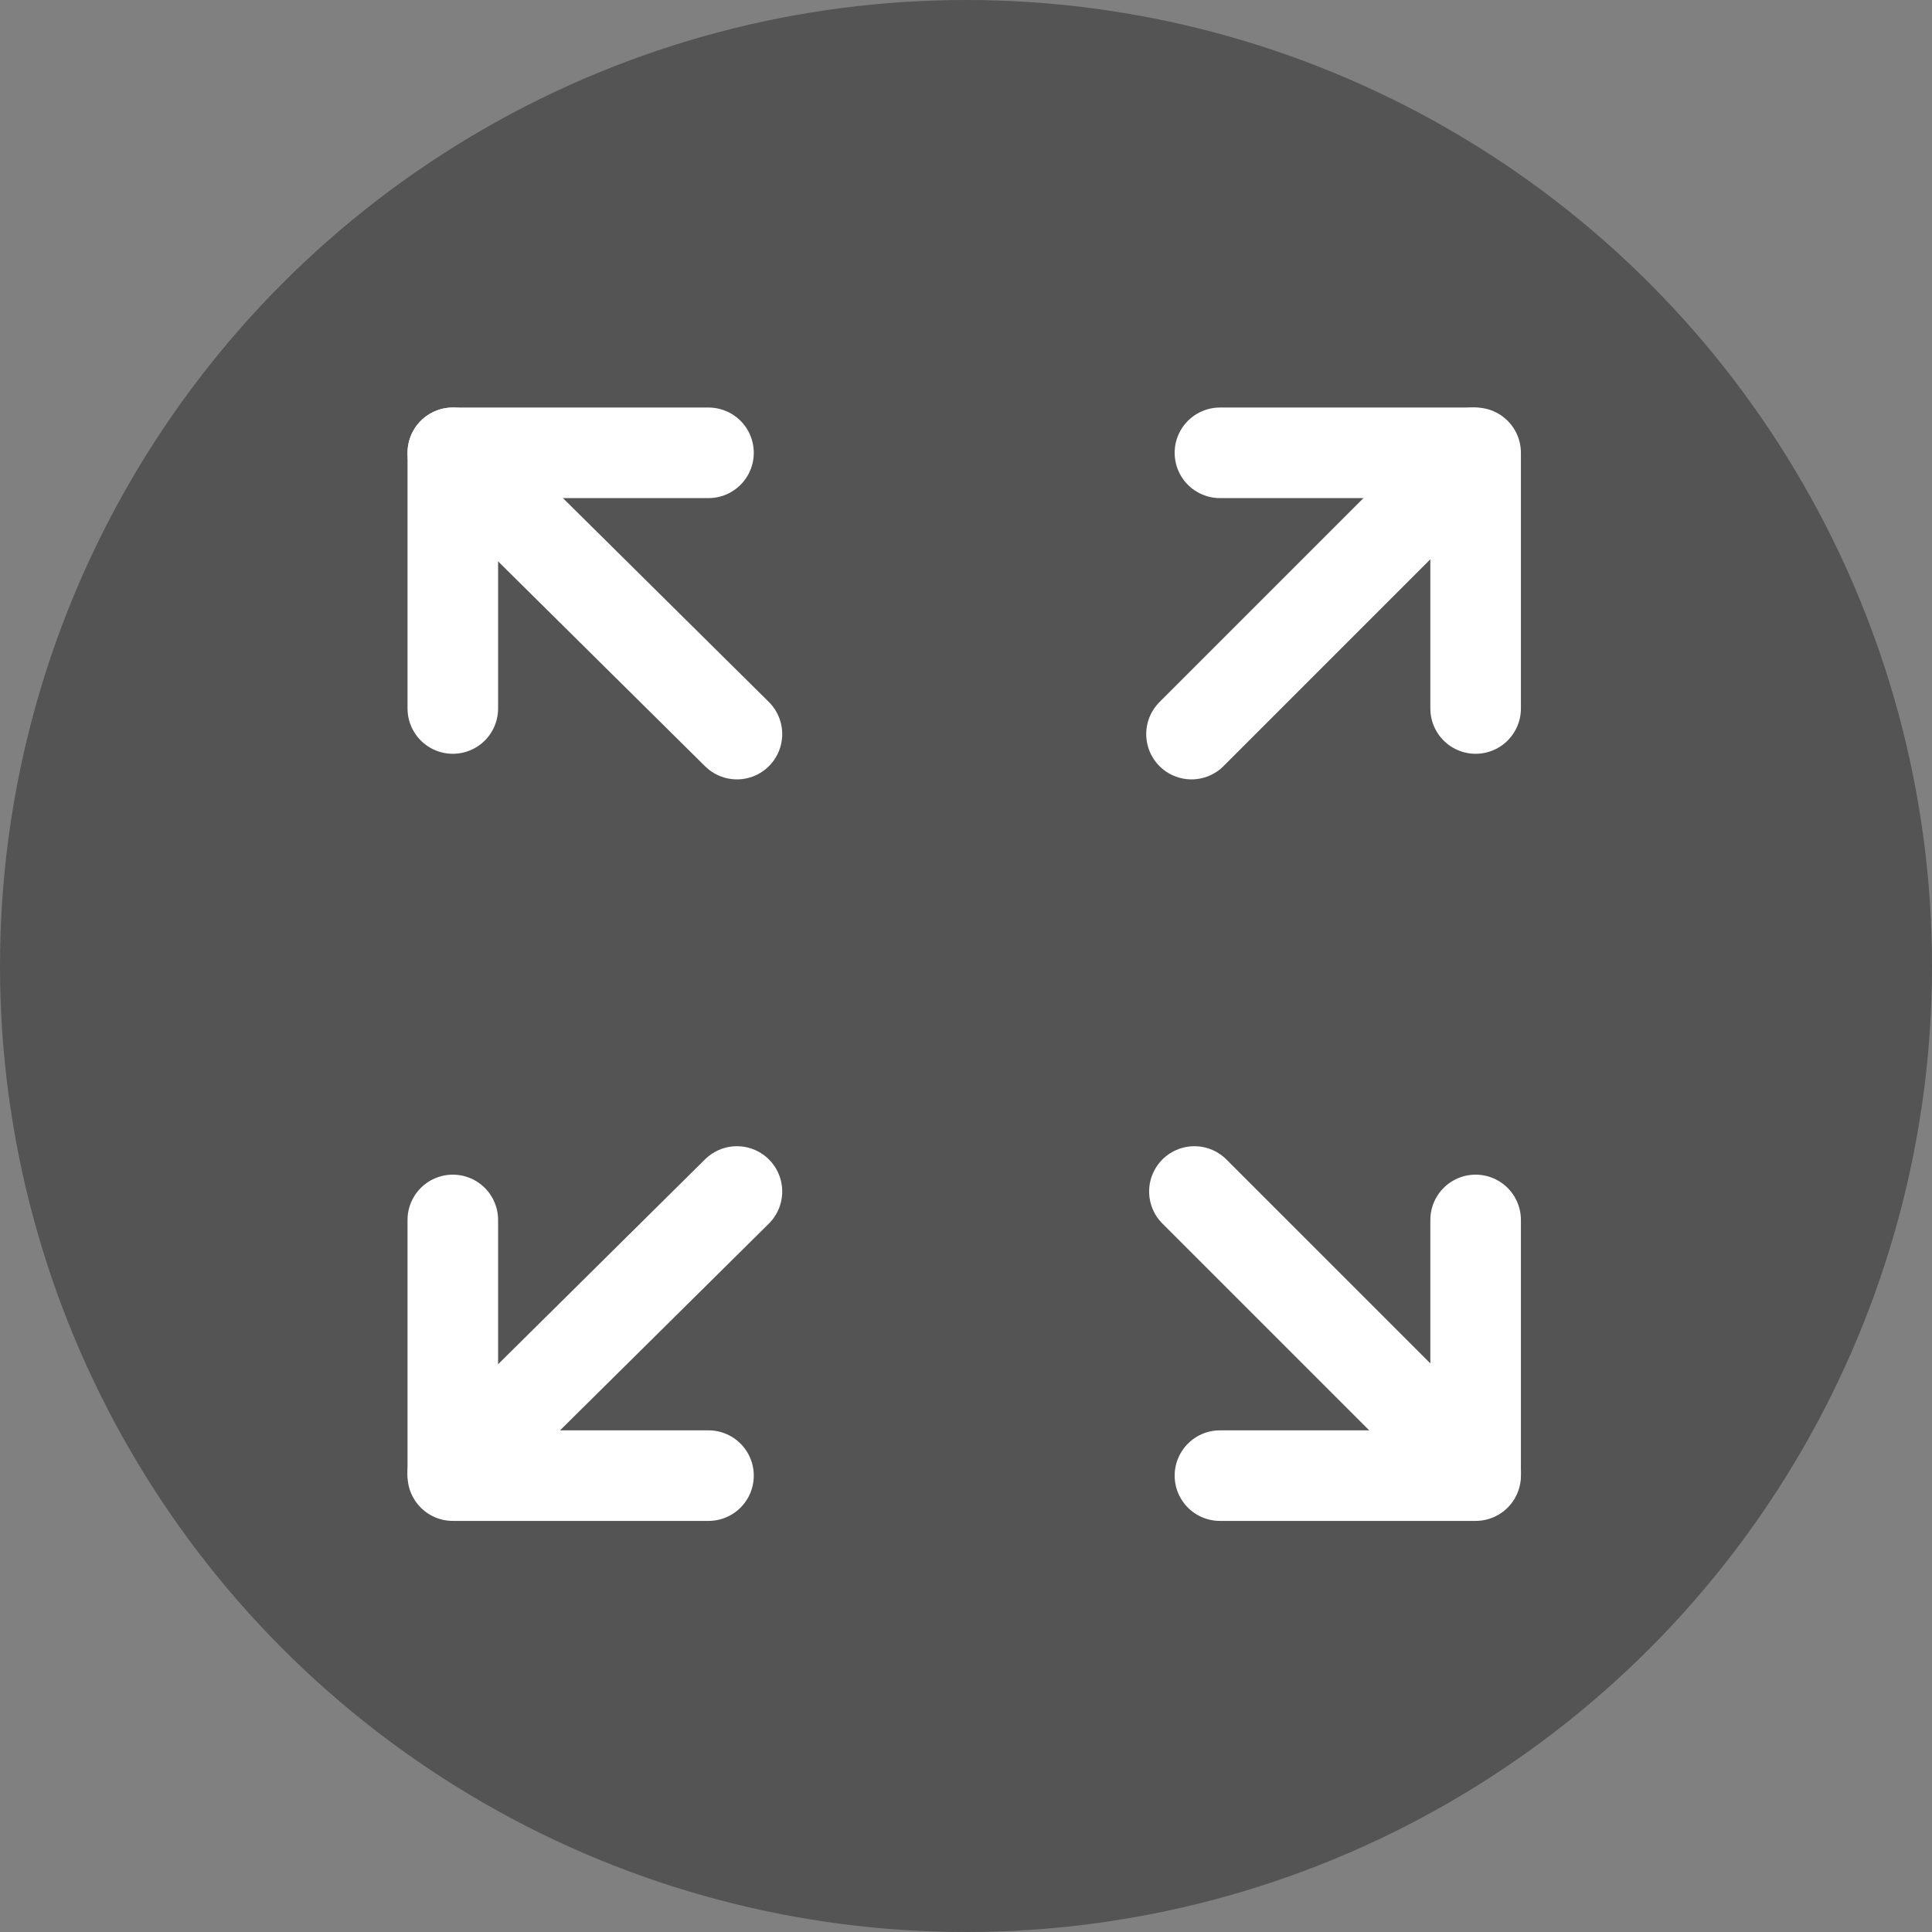
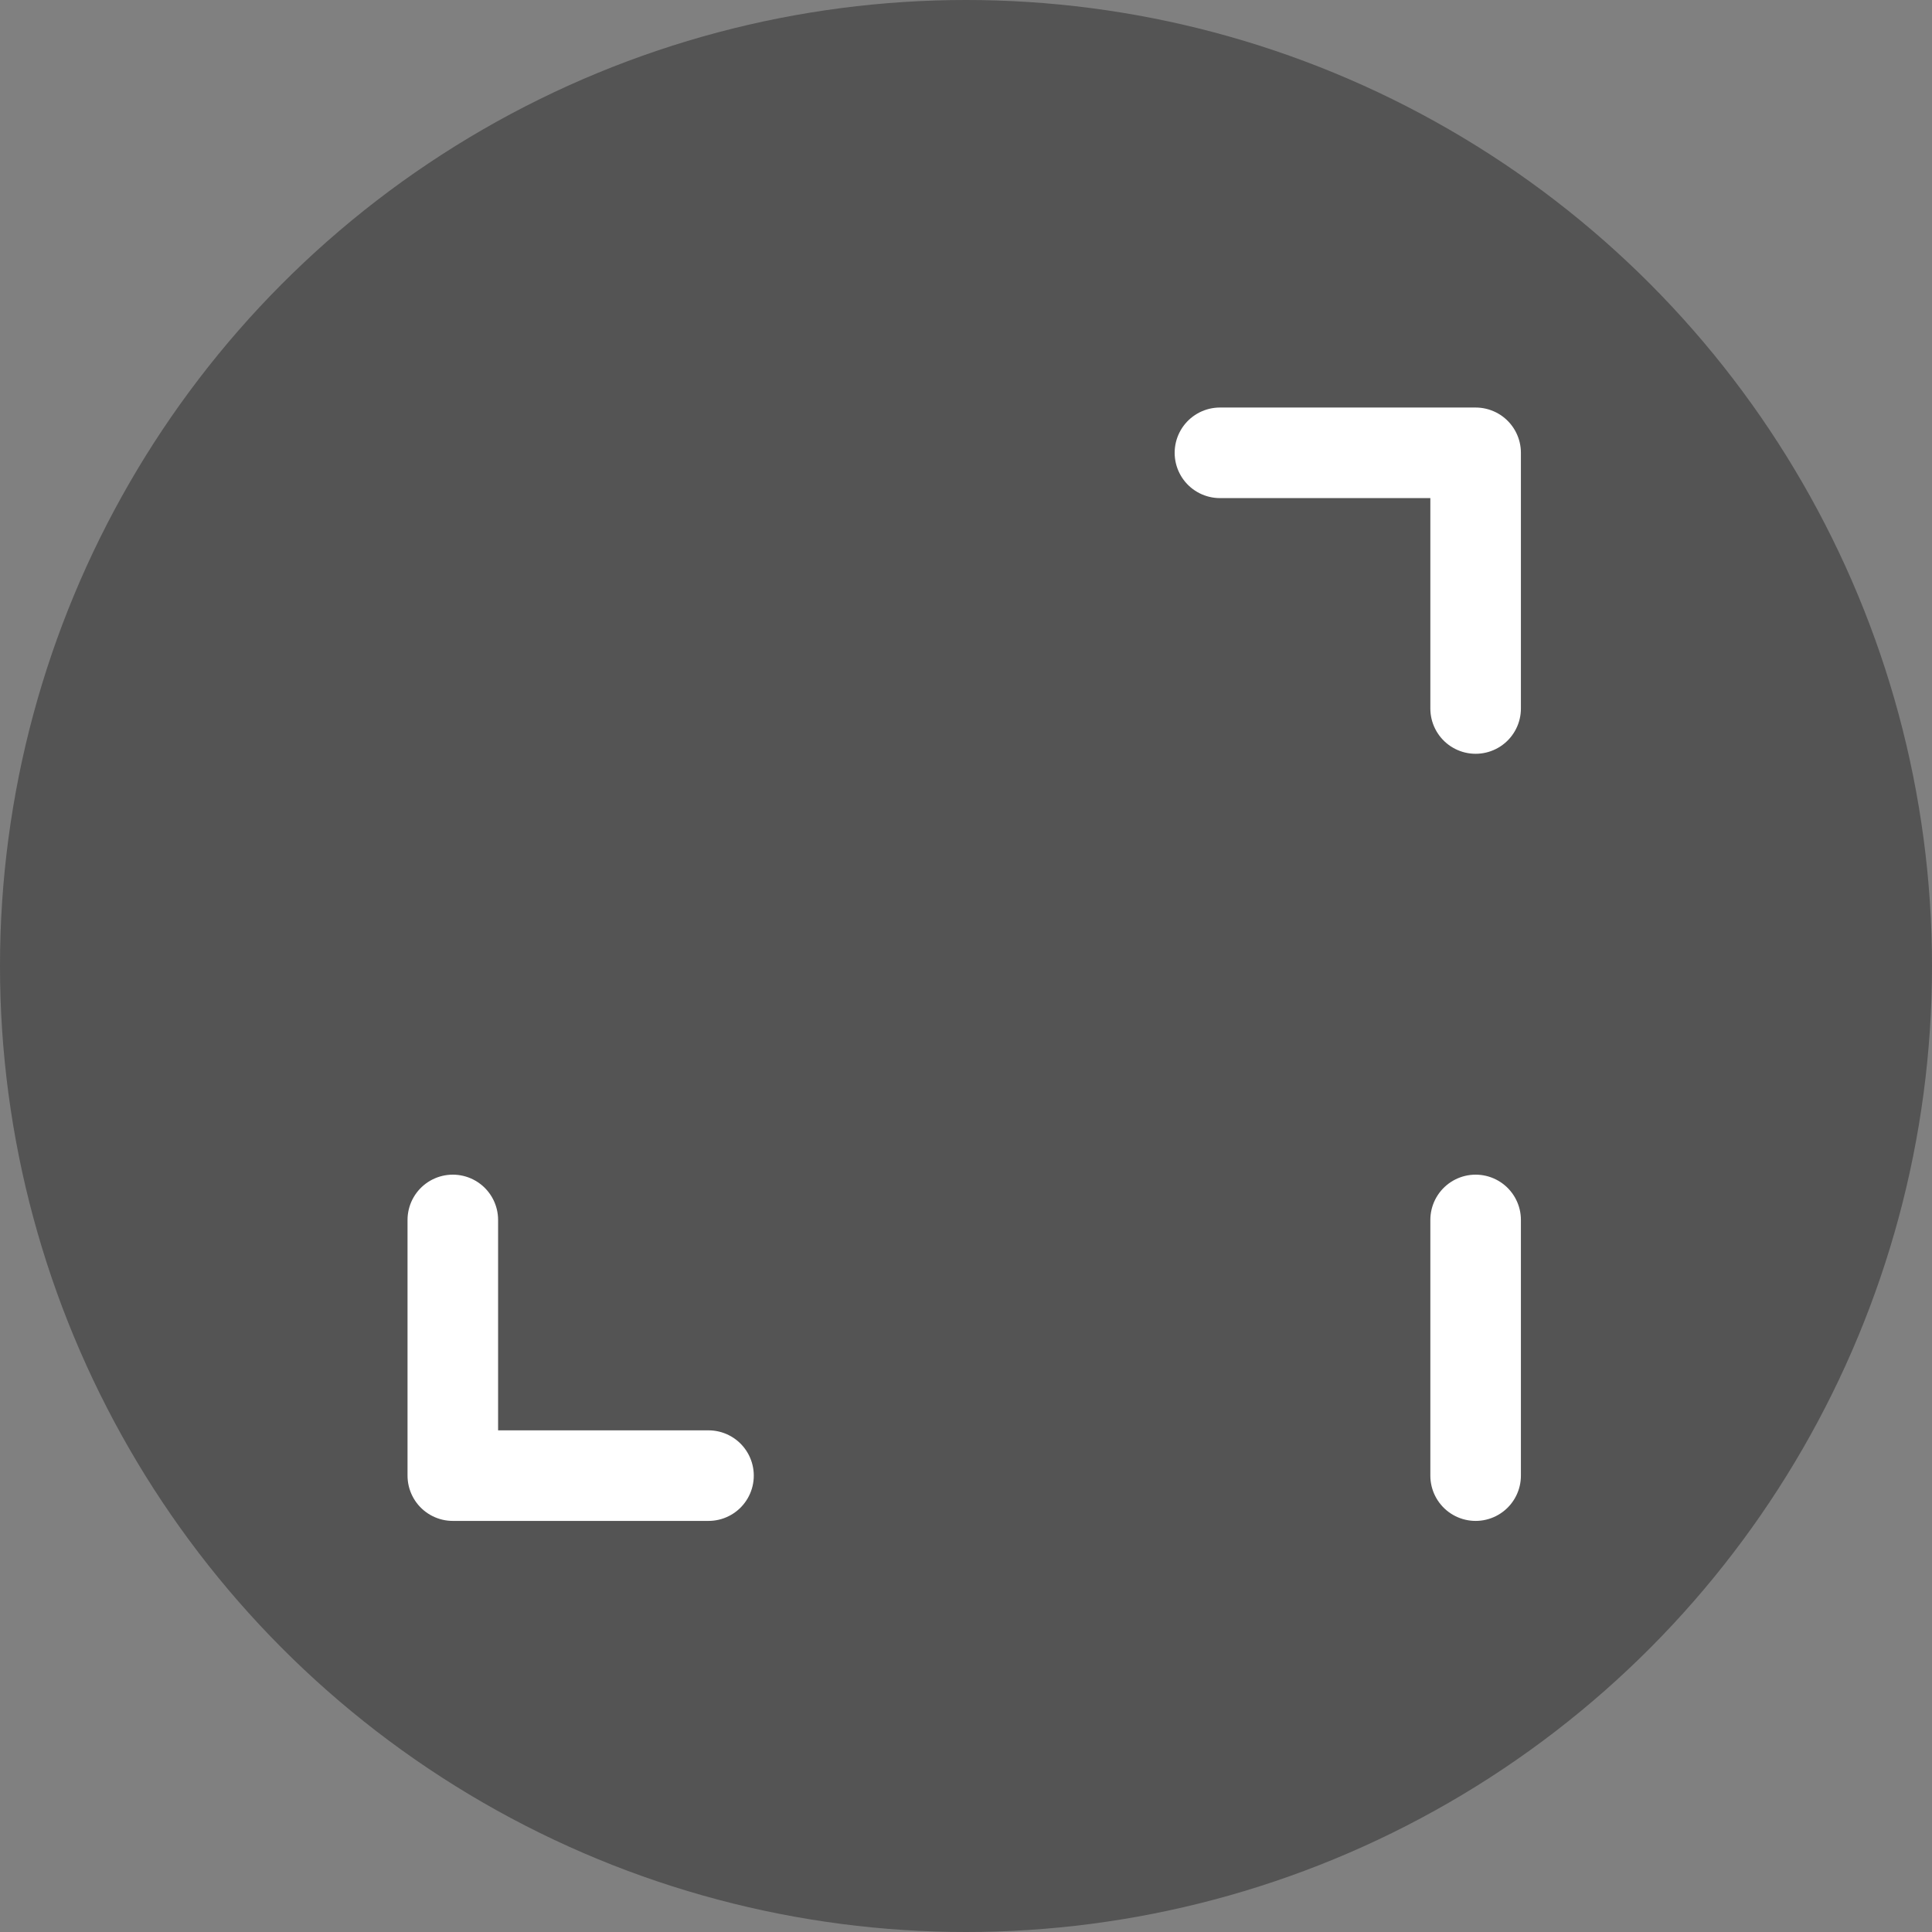
<svg xmlns="http://www.w3.org/2000/svg" width="32" height="32" viewBox="0 0 32 32" fill="none">
  <rect x="0" y="0" width="32" height="32" fill="#808080" stroke="none" />
  <circle cx="16" cy="16" r="16" fill="#292929" fill-opacity="0.5" />
-   <path d="M7.5 7.5L12.206 12.159" stroke="white" stroke-width="1.5" stroke-linecap="round" stroke-linejoin="round" />
-   <path d="M7.5 24.394L12.206 19.735" stroke="white" stroke-width="1.5" stroke-linecap="round" stroke-linejoin="round" />
-   <path d="M24.442 24.394L19.783 19.735" stroke="white" stroke-width="1.5" stroke-linecap="round" stroke-linejoin="round" />
-   <path d="M24.394 7.5L19.735 12.159" stroke="white" stroke-width="1.5" stroke-linecap="round" stroke-linejoin="round" />
  <path d="M20.206 7.5H24.441V11.735" stroke="white" stroke-width="1.5" stroke-linecap="round" stroke-linejoin="round" />
-   <path d="M24.441 20.206V24.441H20.206" stroke="white" stroke-width="1.5" stroke-linecap="round" stroke-linejoin="round" />
+   <path d="M24.441 20.206V24.441" stroke="white" stroke-width="1.5" stroke-linecap="round" stroke-linejoin="round" />
  <path d="M11.735 24.441H7.5V20.206" stroke="white" stroke-width="1.5" stroke-linecap="round" stroke-linejoin="round" />
-   <path d="M7.5 11.735V7.5H11.735" stroke="white" stroke-width="1.5" stroke-linecap="round" stroke-linejoin="round" />
</svg>